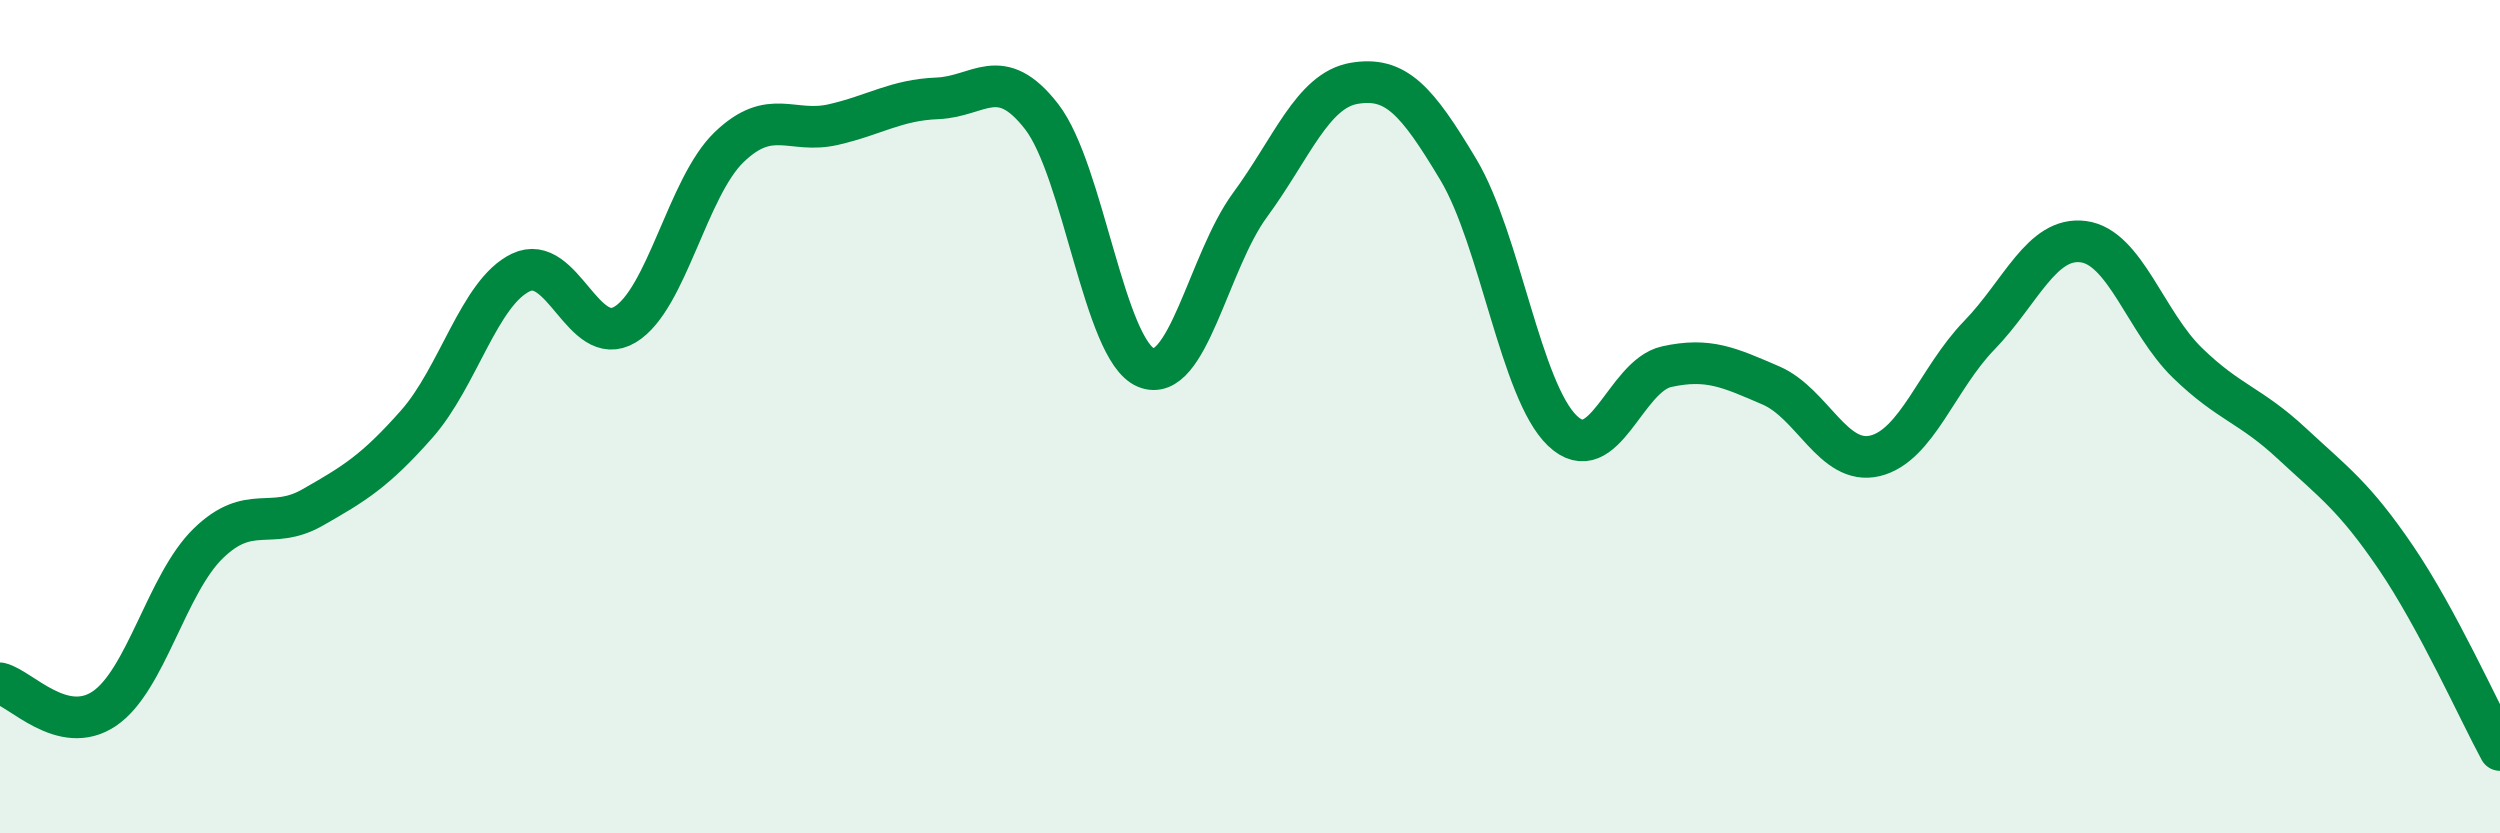
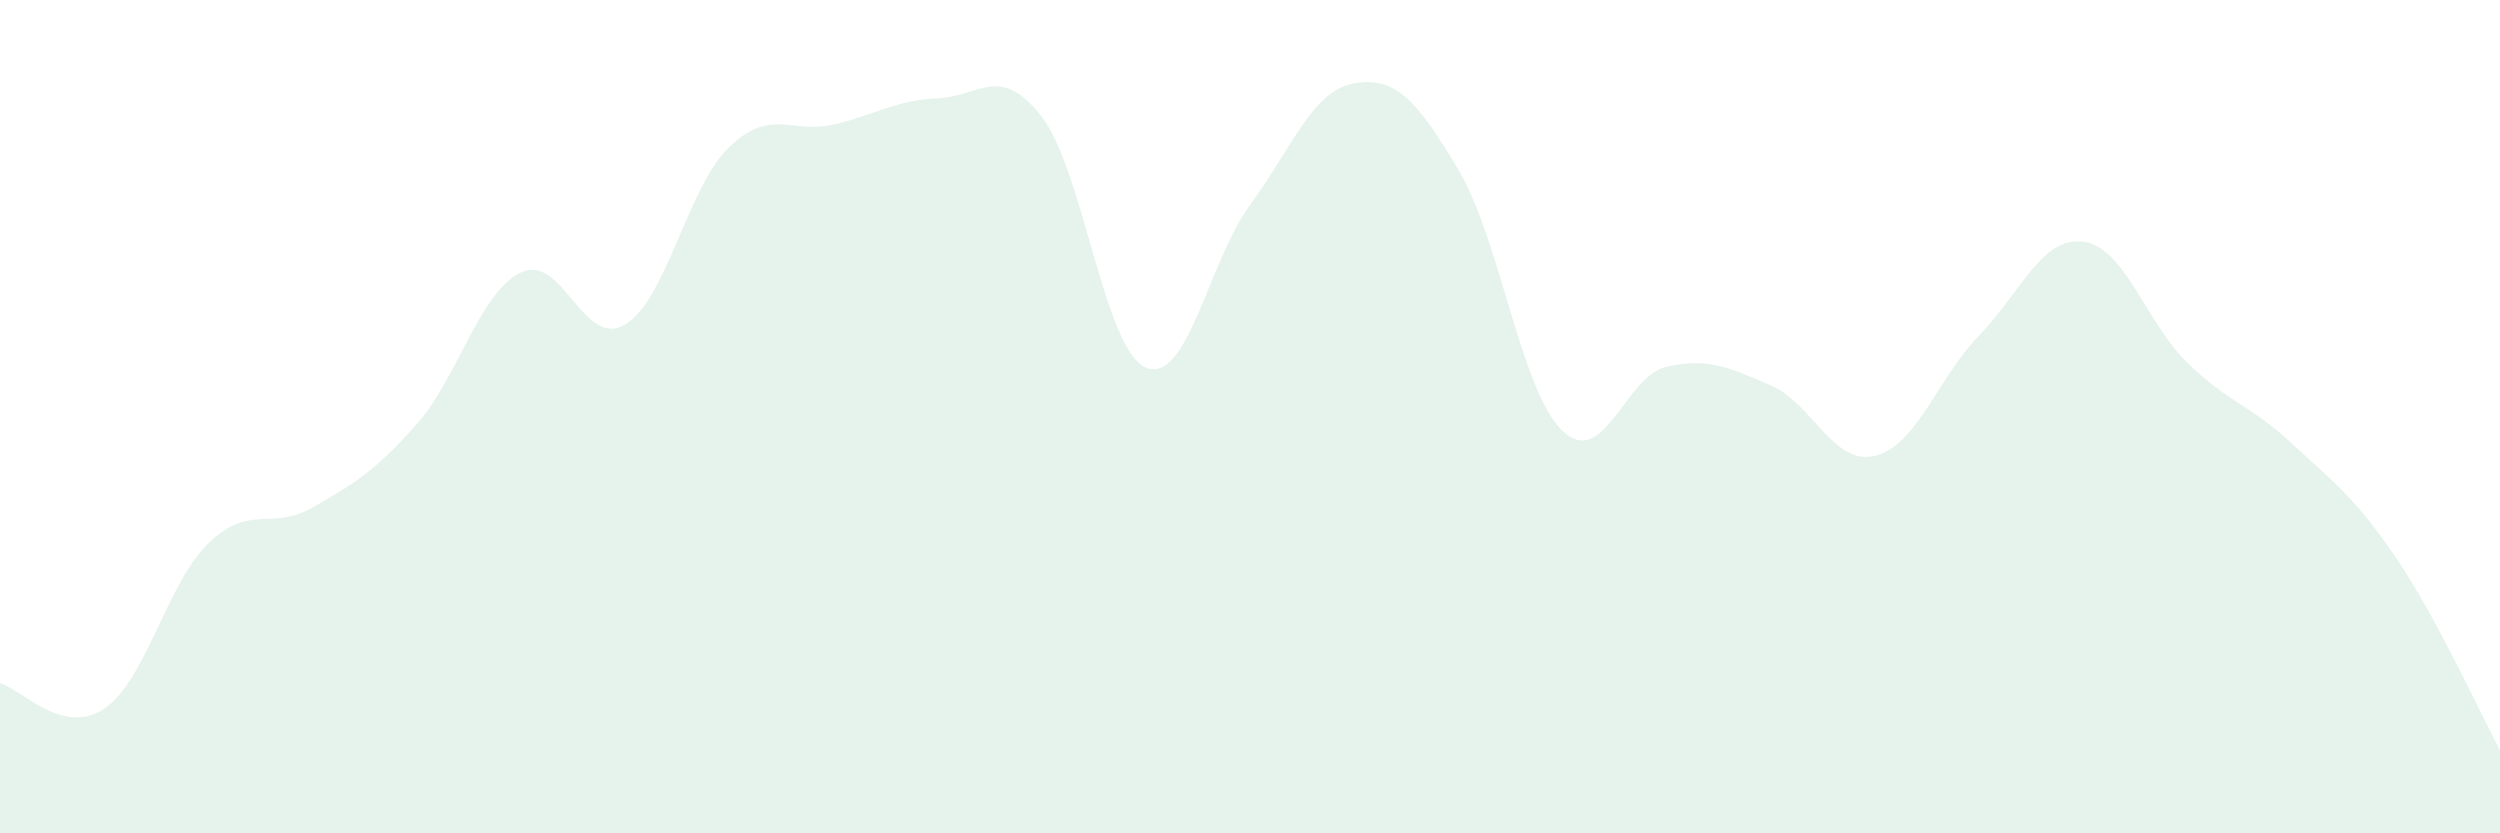
<svg xmlns="http://www.w3.org/2000/svg" width="60" height="20" viewBox="0 0 60 20">
  <path d="M 0,16.4 C 0.5,16.52 1.5,17.68 2.5,17.01 C 3.5,16.34 4,14.01 5,13.04 C 6,12.07 6.5,12.75 7.5,12.18 C 8.5,11.61 9,11.31 10,10.18 C 11,9.05 11.5,7.02 12.5,6.54 C 13.5,6.06 14,8.39 15,7.79 C 16,7.19 16.5,4.49 17.5,3.53 C 18.5,2.57 19,3.22 20,2.99 C 21,2.76 21.5,2.4 22.5,2.36 C 23.5,2.32 24,1.51 25,2.8 C 26,4.09 26.5,8.4 27.5,8.82 C 28.5,9.24 29,6.28 30,4.92 C 31,3.56 31.5,2.17 32.5,2 C 33.5,1.83 34,2.4 35,4.07 C 36,5.74 36.5,9.39 37.5,10.34 C 38.5,11.29 39,9.02 40,8.8 C 41,8.58 41.5,8.82 42.5,9.25 C 43.5,9.68 44,11.18 45,10.94 C 46,10.7 46.5,9.08 47.5,8.05 C 48.5,7.02 49,5.67 50,5.8 C 51,5.93 51.5,7.74 52.5,8.71 C 53.5,9.68 54,9.71 55,10.64 C 56,11.57 56.5,11.91 57.5,13.38 C 58.5,14.85 59.5,17.08 60,18L60 20L0 20Z" fill="#008740" opacity="0.1" stroke-linecap="round" stroke-linejoin="round" />
-   <path d="M 0,16.4 C 0.5,16.52 1.5,17.68 2.5,17.01 C 3.5,16.34 4,14.01 5,13.04 C 6,12.07 6.5,12.75 7.5,12.18 C 8.5,11.61 9,11.31 10,10.18 C 11,9.05 11.5,7.02 12.5,6.54 C 13.5,6.06 14,8.39 15,7.79 C 16,7.19 16.5,4.49 17.5,3.53 C 18.5,2.57 19,3.22 20,2.99 C 21,2.76 21.5,2.4 22.5,2.36 C 23.5,2.32 24,1.51 25,2.8 C 26,4.09 26.5,8.4 27.5,8.82 C 28.5,9.24 29,6.28 30,4.92 C 31,3.56 31.5,2.17 32.5,2 C 33.5,1.83 34,2.4 35,4.07 C 36,5.74 36.5,9.39 37.5,10.34 C 38.5,11.29 39,9.02 40,8.8 C 41,8.58 41.5,8.82 42.5,9.25 C 43.5,9.68 44,11.18 45,10.94 C 46,10.7 46.5,9.08 47.5,8.05 C 48.5,7.02 49,5.67 50,5.8 C 51,5.93 51.5,7.74 52.5,8.71 C 53.5,9.68 54,9.71 55,10.64 C 56,11.57 56.5,11.91 57.5,13.38 C 58.5,14.85 59.5,17.08 60,18" stroke="#008740" stroke-width="1" fill="none" stroke-linecap="round" stroke-linejoin="round" />
</svg>